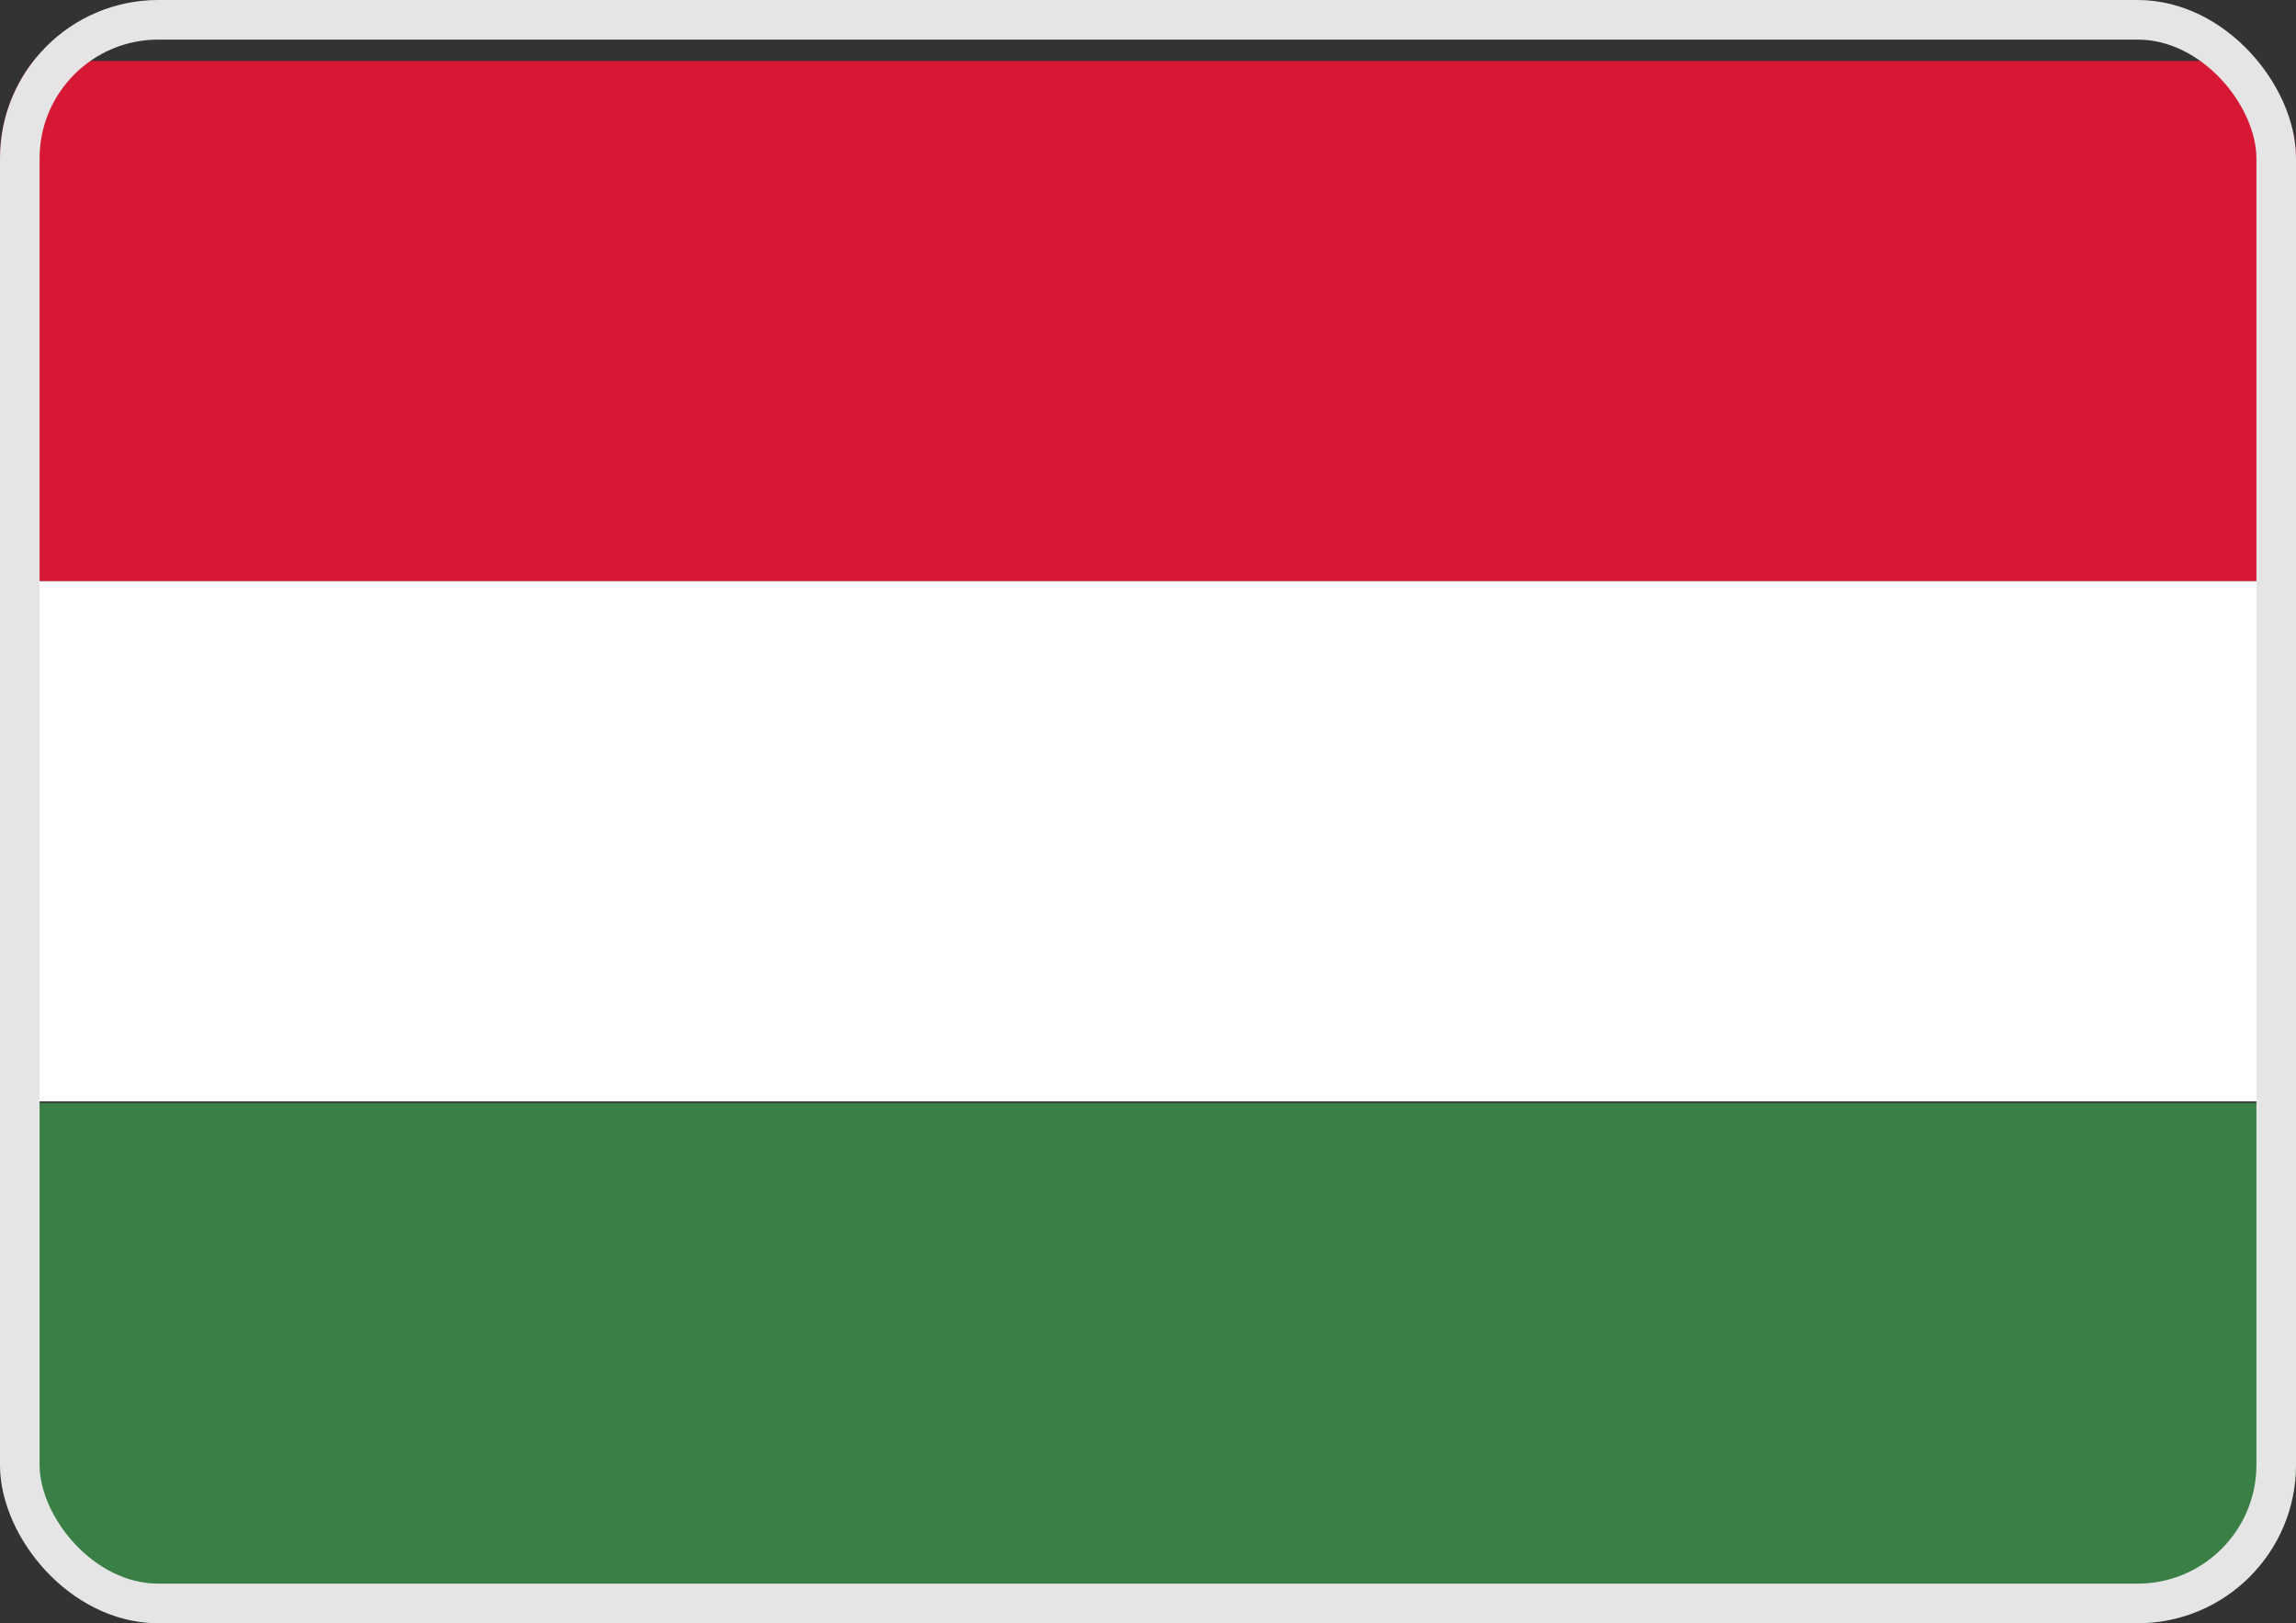
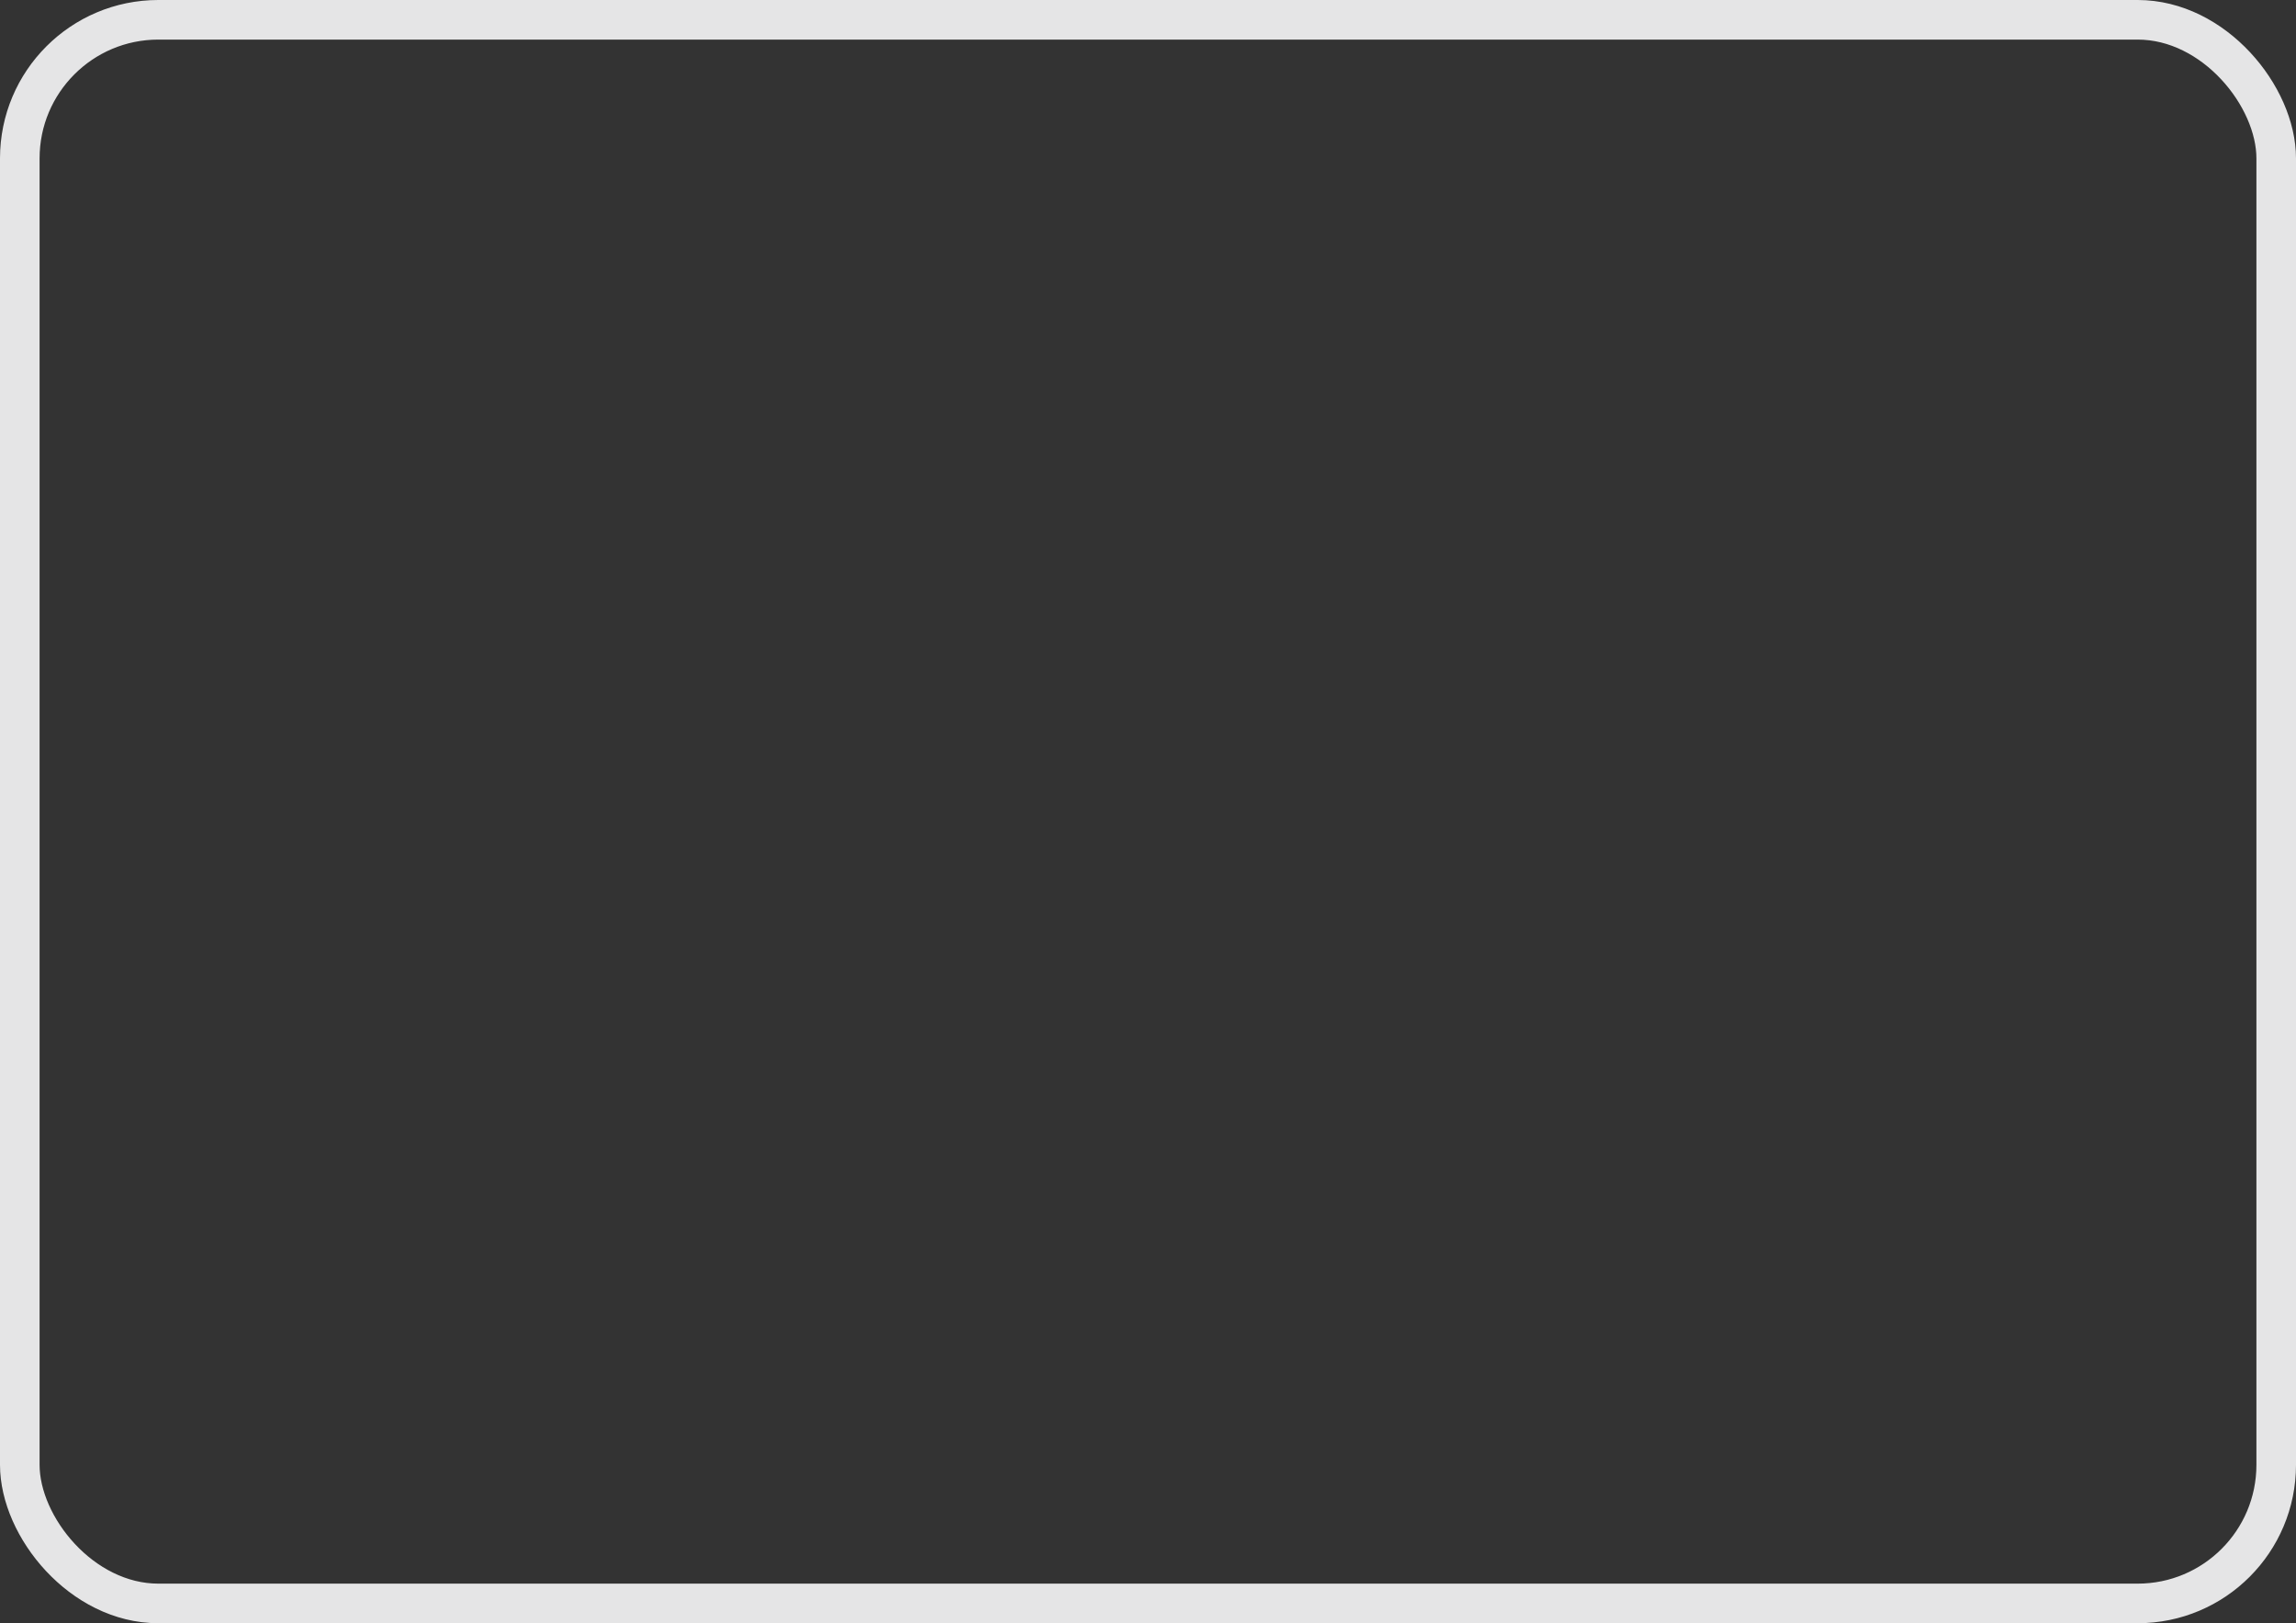
<svg xmlns="http://www.w3.org/2000/svg" width="58" height="41" viewBox="0 0 58 41" fill="none">
  <rect x="0" y="0" width="58" height="41" fill="#333333" stroke="none" />
  <g clip-path="url(#clip0_1972_1062)">
    <path d="M67.261 1.539H-10V14.679H67.261V1.539Z" fill="#D61834" />
    <path d="M67.261 14.68H-10V27.82H67.261V14.68Z" fill="white" />
    <path d="M67.261 27.859H-10V40.999H67.261V27.859Z" fill="#397F46" />
  </g>
  <rect x="0.5" y="0.5" width="57" height="40" rx="3.5" stroke="#E5E5E6" />
  <defs>
    <clipPath id="clip0_1972_1062">
-       <rect width="58" height="41" rx="4" fill="white" />
-     </clipPath>
+       </clipPath>
  </defs>
</svg>